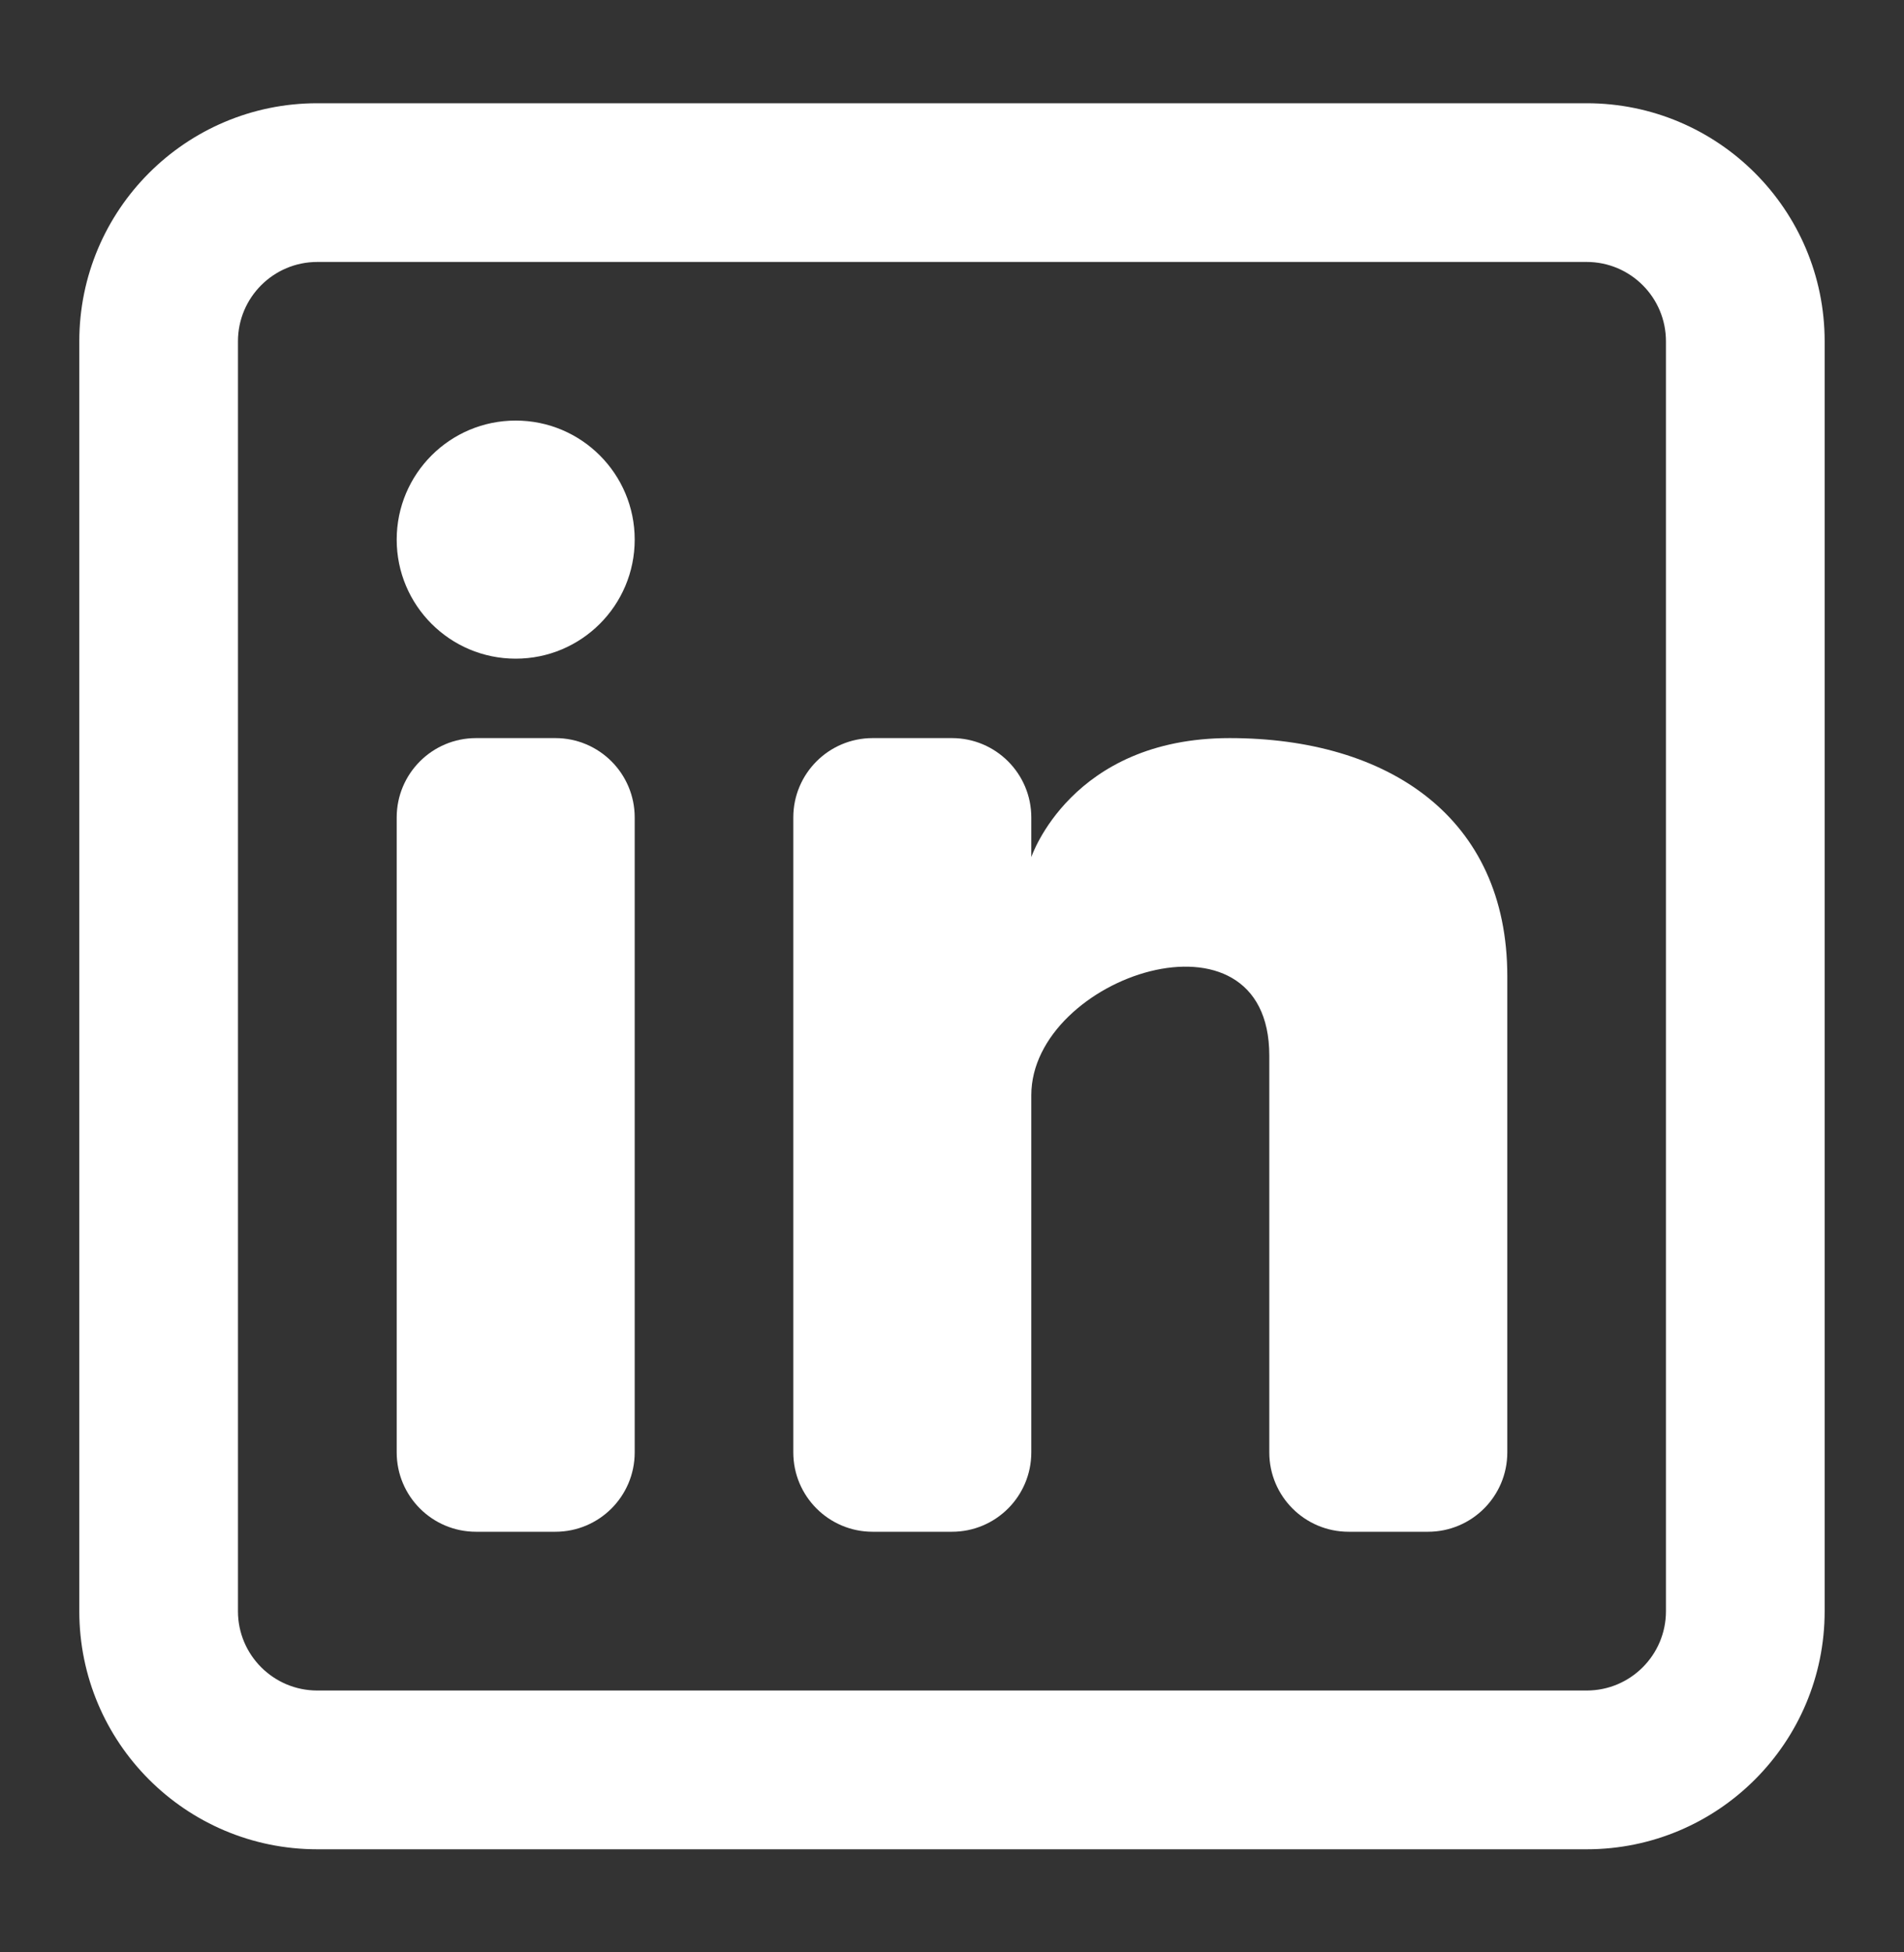
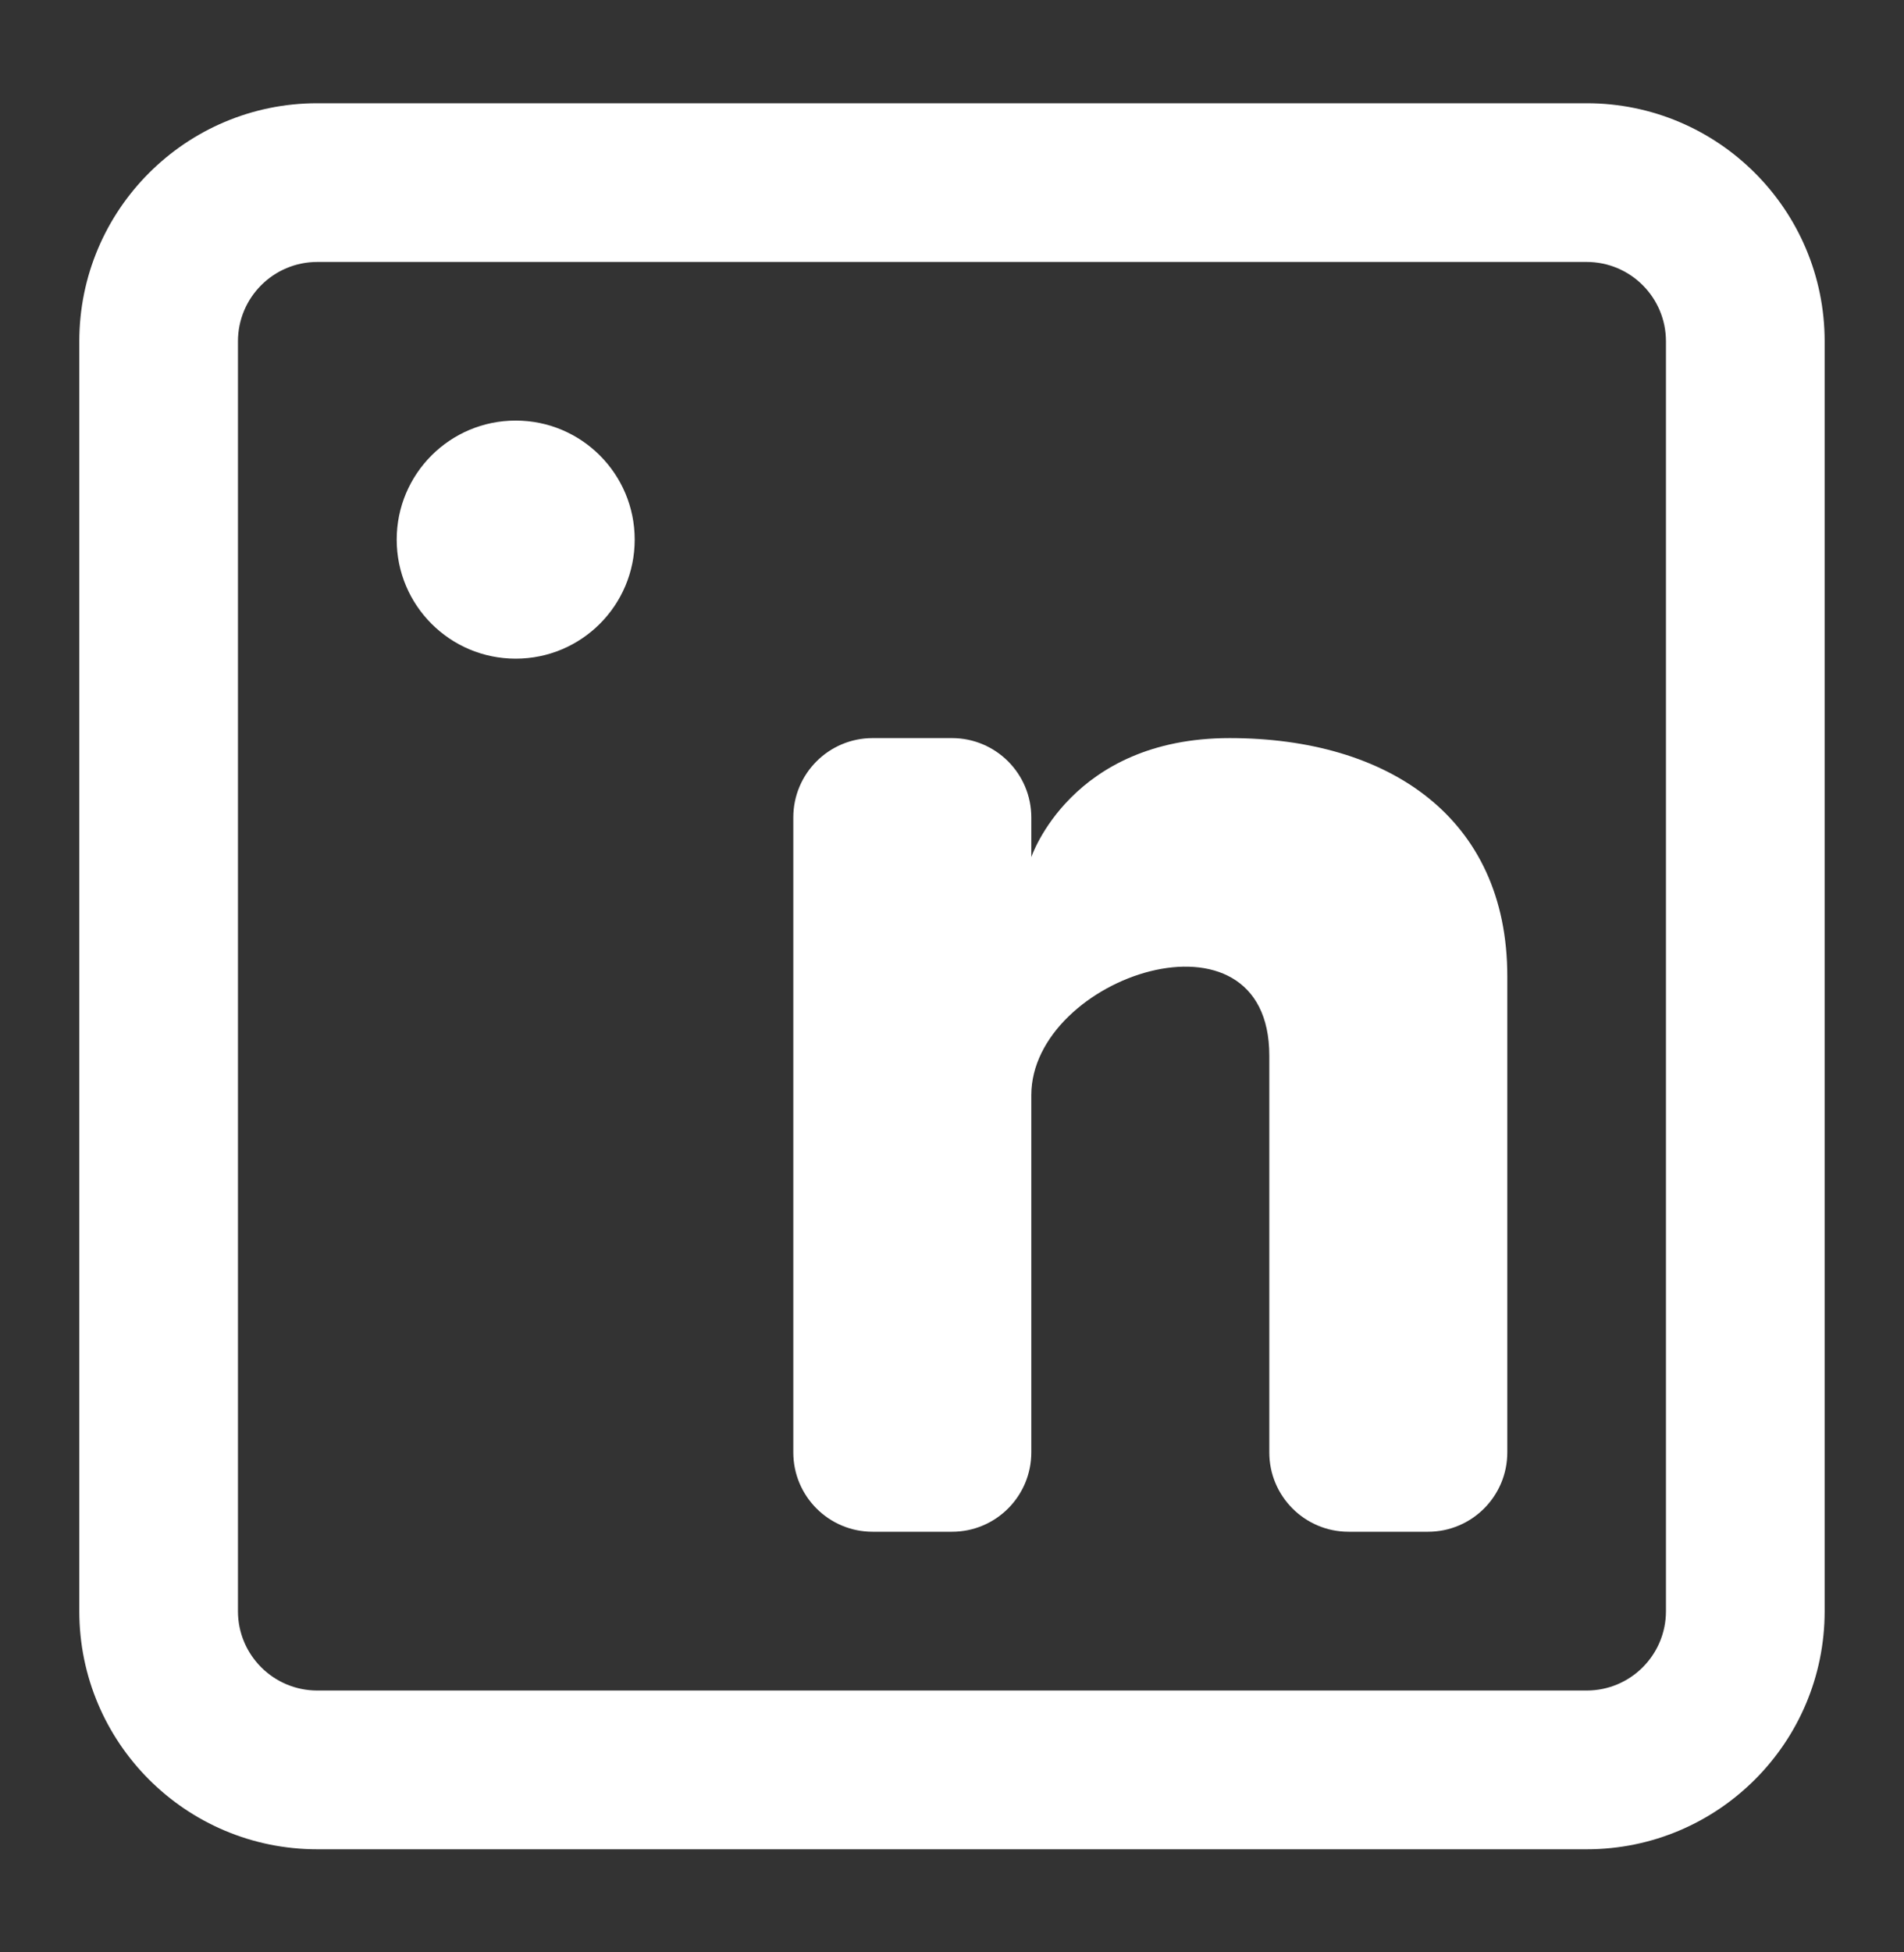
<svg xmlns="http://www.w3.org/2000/svg" width="40" height="41" viewBox="0 0 40 41" fill="none">
  <rect x="0" y="0" width="40" height="41" fill="#333333" stroke="none" />
  <path d="M10.834 13.832C12.215 13.832 13.334 12.713 13.334 11.332C13.334 9.951 12.215 8.832 10.834 8.832C9.453 8.832 8.334 9.951 8.334 11.332C8.334 12.713 9.453 13.832 10.834 13.832Z" fill="white" />
-   <path d="M8.334 17.167C8.334 16.246 9.08 15.5 10.001 15.5H11.667C12.588 15.5 13.334 16.246 13.334 17.167V30.5C13.334 31.421 12.588 32.167 11.667 32.167H10.001C9.08 32.167 8.334 31.421 8.334 30.5V17.167Z" fill="white" />
  <path d="M18.333 32.167H19.999C20.92 32.167 21.666 31.421 21.666 30.5V23C21.666 20.5 26.666 18.833 26.666 22.167V30.501C26.666 31.421 27.412 32.167 28.333 32.167H29.999C30.92 32.167 31.666 31.421 31.666 30.5V20.5C31.666 17.167 29.166 15.5 25.833 15.5C22.499 15.5 21.666 18 21.666 18V17.167C21.666 16.246 20.92 15.5 19.999 15.5H18.333C17.412 15.5 16.666 16.246 16.666 17.167V30.5C16.666 31.421 17.412 32.167 18.333 32.167Z" fill="white" />
-   <path fill-rule="evenodd" clip-rule="evenodd" d="M33.333 2.168C36.094 2.168 38.333 4.407 38.333 7.168V33.835C38.333 36.596 36.094 38.835 33.333 38.835H6.666C3.905 38.835 1.666 36.596 1.666 33.835V7.168C1.666 4.407 3.905 2.168 6.666 2.168H33.333ZM33.333 5.501C34.253 5.501 34.999 6.247 34.999 7.168V33.835C34.999 34.755 34.253 35.501 33.333 35.501H6.666C5.746 35.501 4.999 34.755 4.999 33.835V7.168C4.999 6.247 5.746 5.501 6.666 5.501H33.333Z" fill="white" />
+   <path fill-rule="evenodd" clip-rule="evenodd" d="M33.333 2.168C36.094 2.168 38.333 4.407 38.333 7.168V33.835C38.333 36.596 36.094 38.835 33.333 38.835H6.666C3.905 38.835 1.666 36.596 1.666 33.835V7.168C1.666 4.407 3.905 2.168 6.666 2.168H33.333ZM33.333 5.501C34.253 5.501 34.999 6.247 34.999 7.168V33.835C34.999 34.755 34.253 35.501 33.333 35.501H6.666C5.746 35.501 4.999 34.755 4.999 33.835V7.168C4.999 6.247 5.746 5.501 6.666 5.501Z" fill="white" />
</svg>